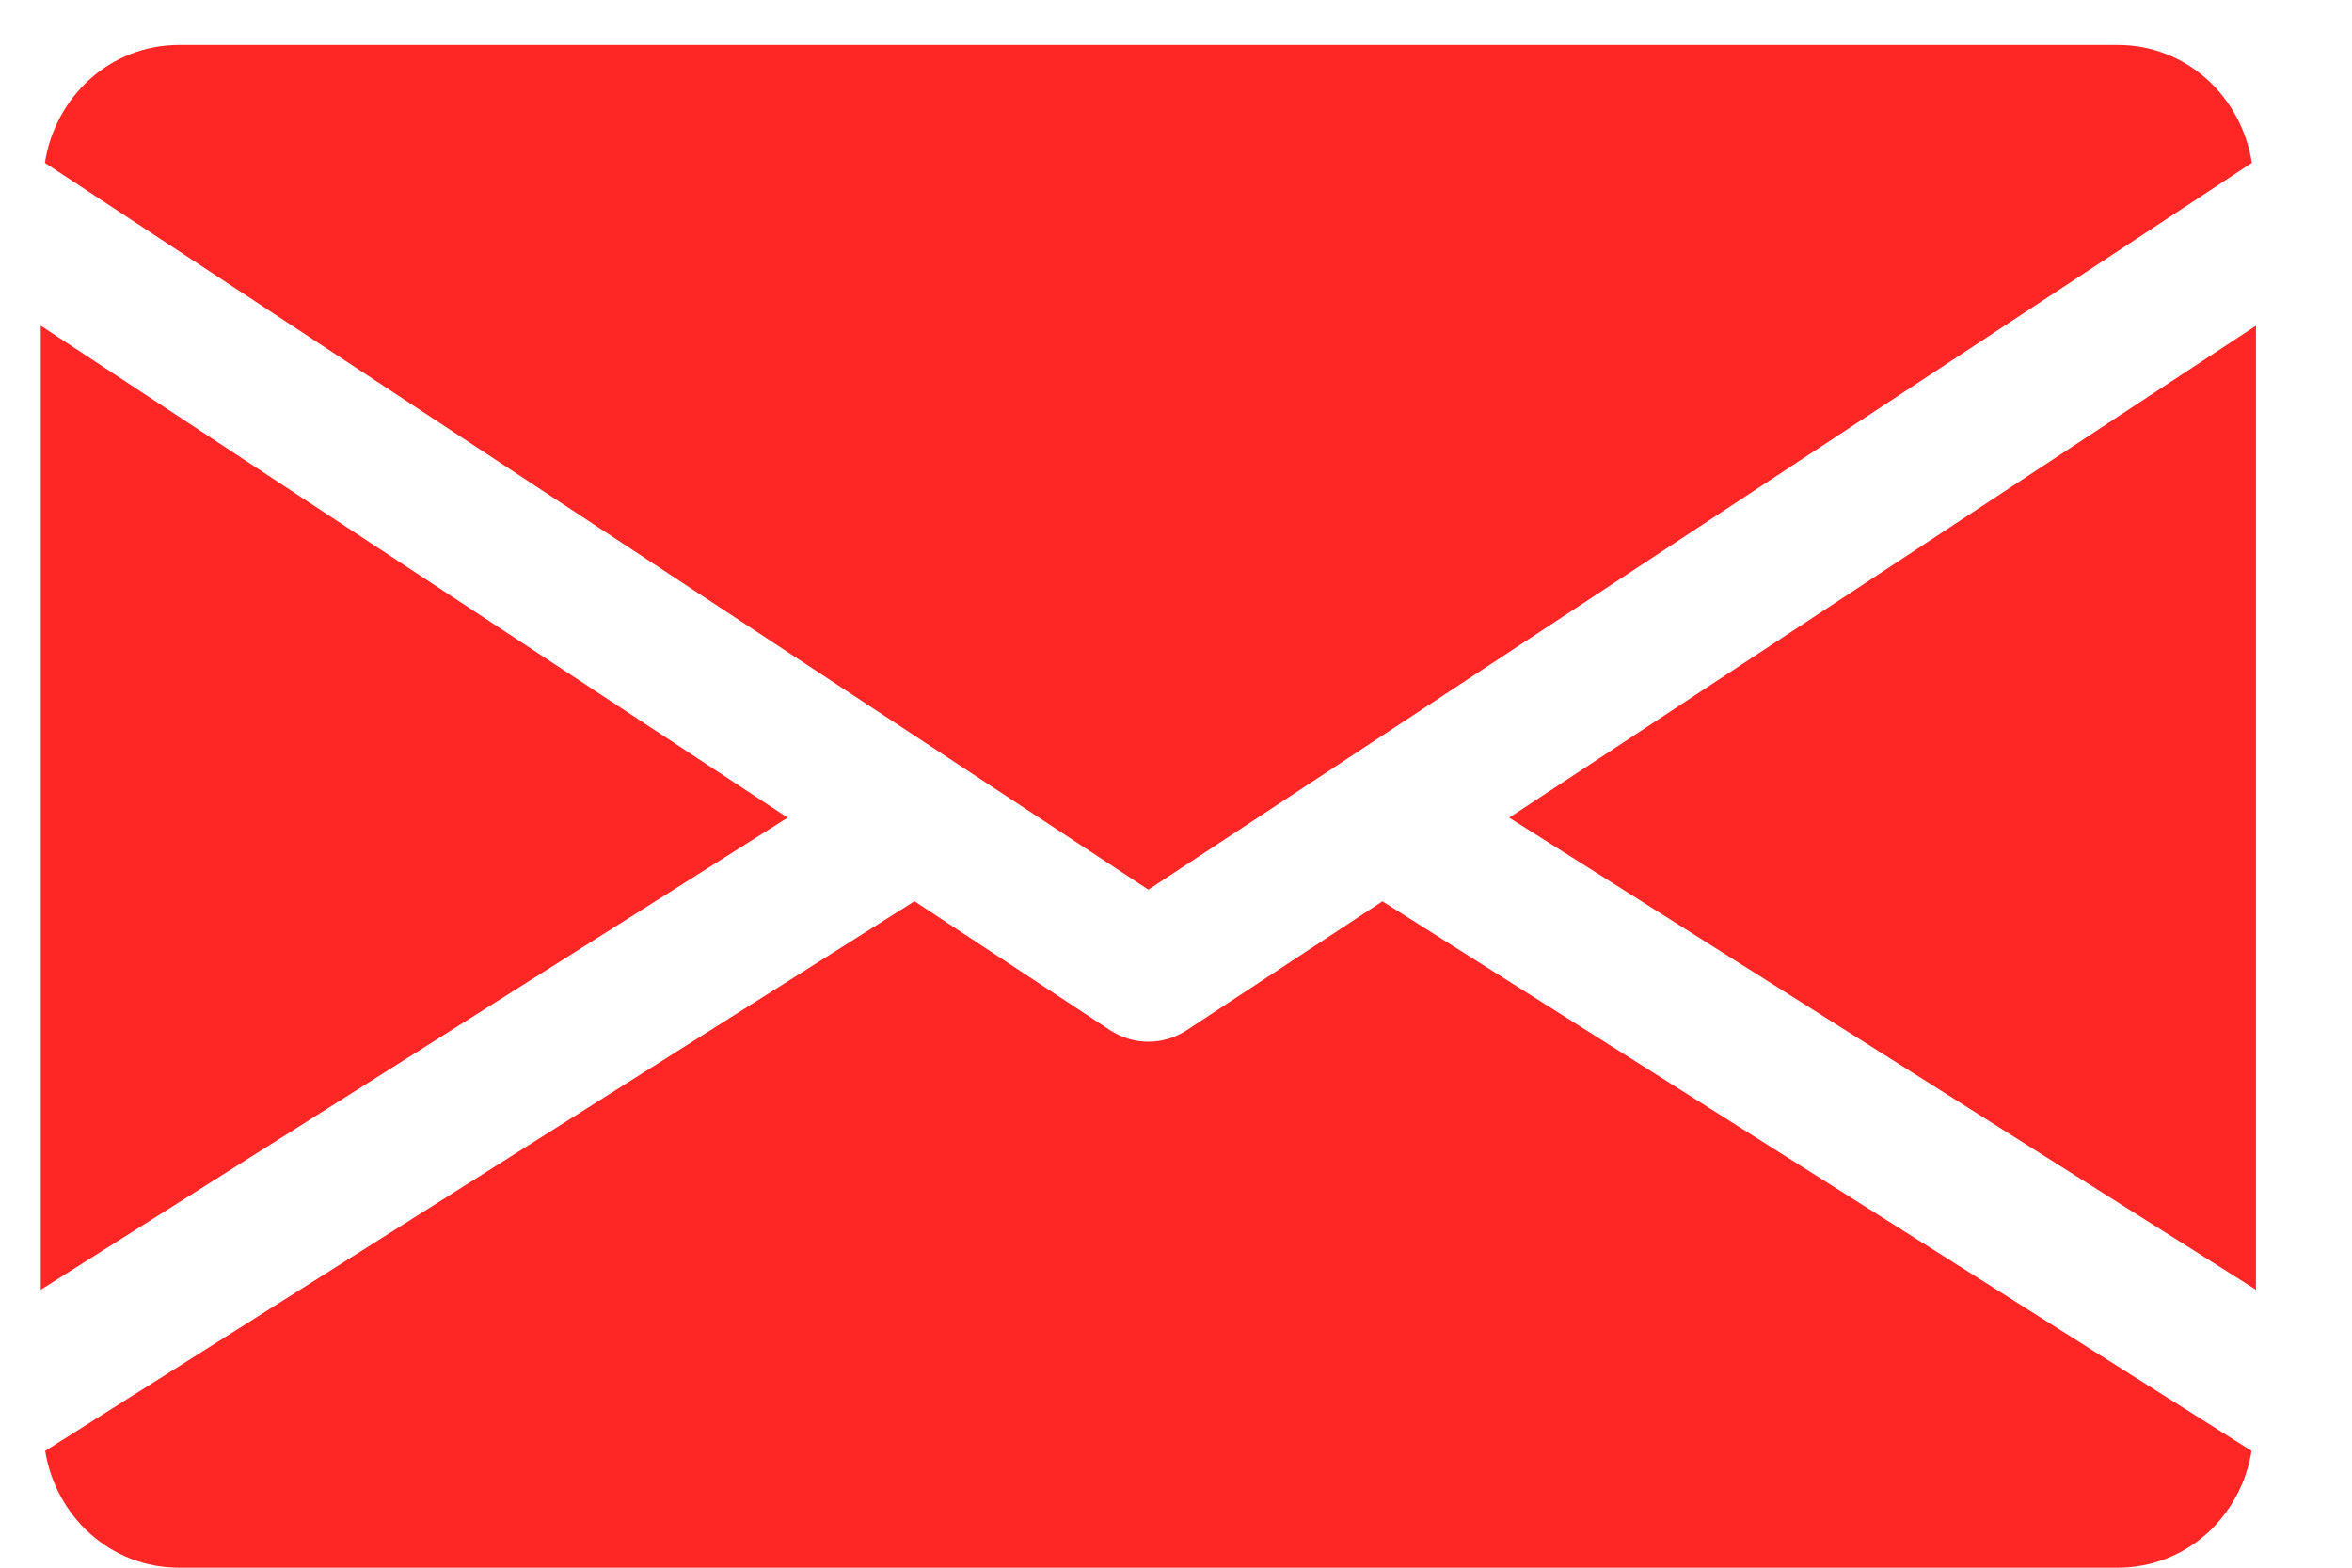
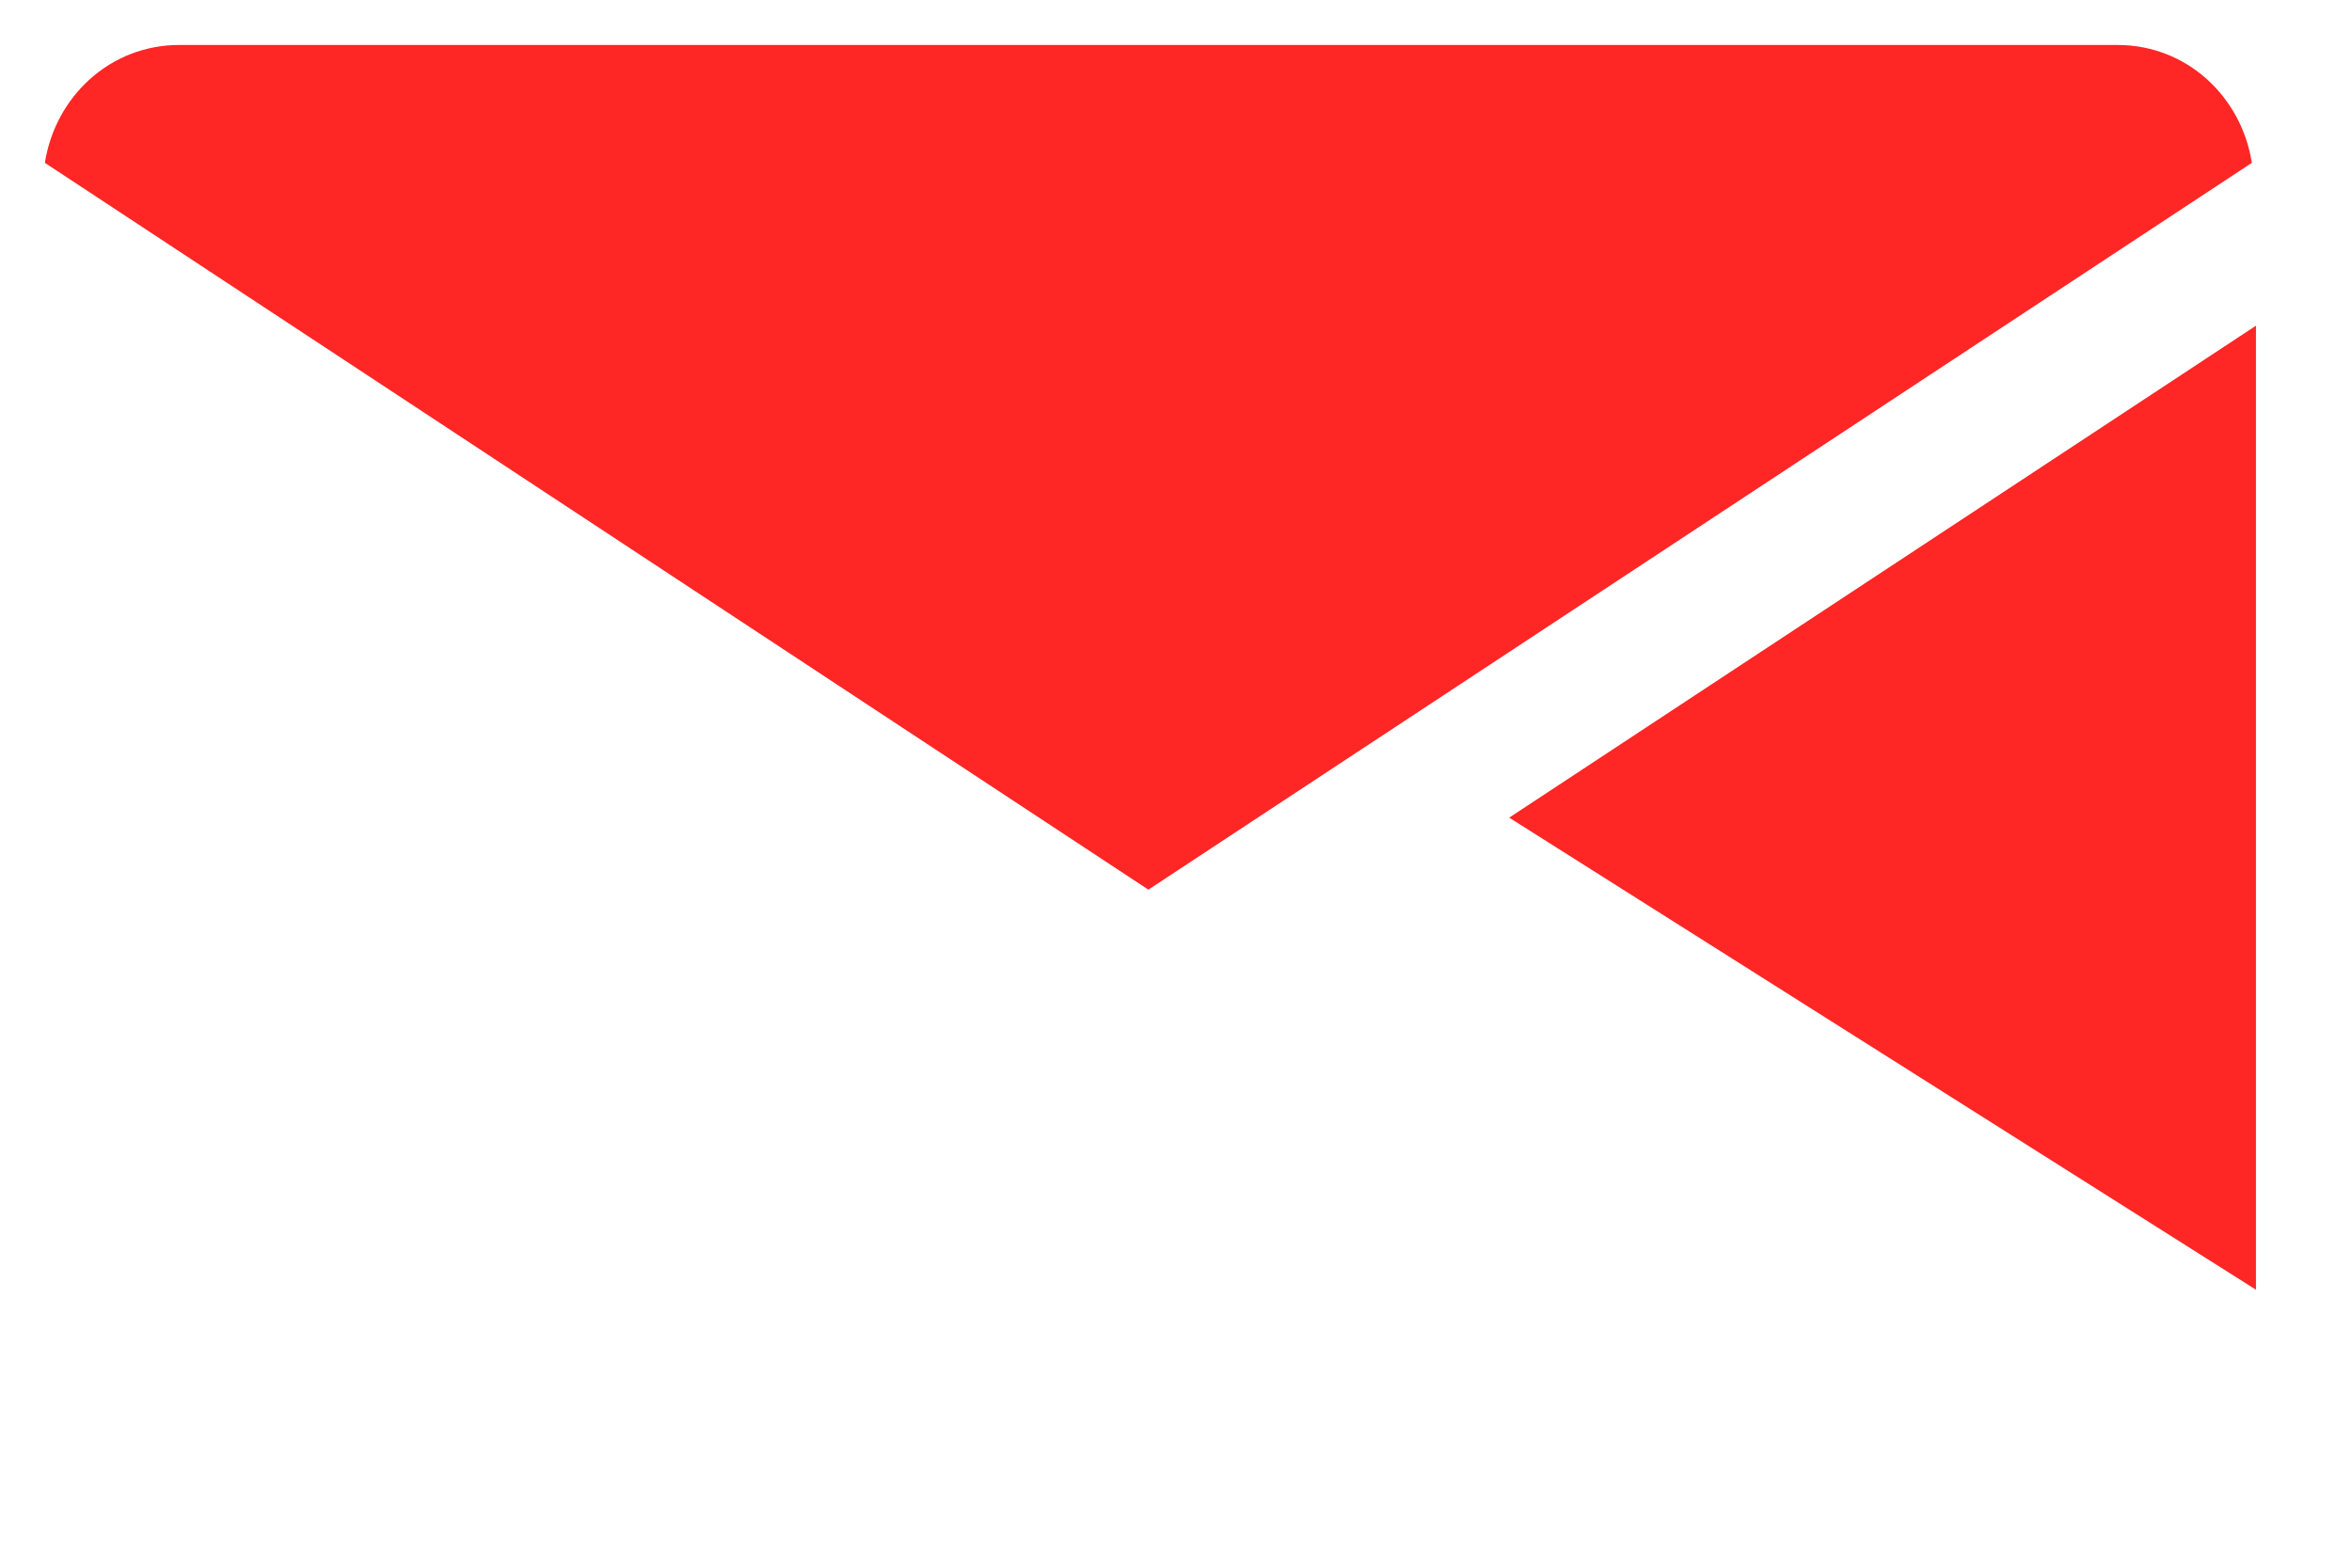
<svg xmlns="http://www.w3.org/2000/svg" width="24" height="16" viewBox="0 0 24 16" fill="none">
  <path d="M15.4 8.345L23.02 13.163V3.324L15.4 8.345Z" fill="#FF2626" />
-   <path d="M0.416 3.324V13.163L8.037 8.345L0.416 3.324Z" fill="#FF2626" />
  <path d="M21.608 0.459H1.829C1.124 0.459 0.564 0.985 0.458 1.662L11.718 9.08L22.978 1.662C22.872 0.985 22.313 0.459 21.608 0.459Z" fill="#FF2626" />
-   <path d="M14.106 9.199L12.107 10.516C11.988 10.593 11.854 10.632 11.718 10.632C11.583 10.632 11.449 10.593 11.33 10.516L9.331 9.198L0.461 14.808C0.57 15.479 1.127 16 1.829 16H21.608C22.31 16 22.867 15.479 22.975 14.808L14.106 9.199Z" fill="#FF2626" />
</svg>